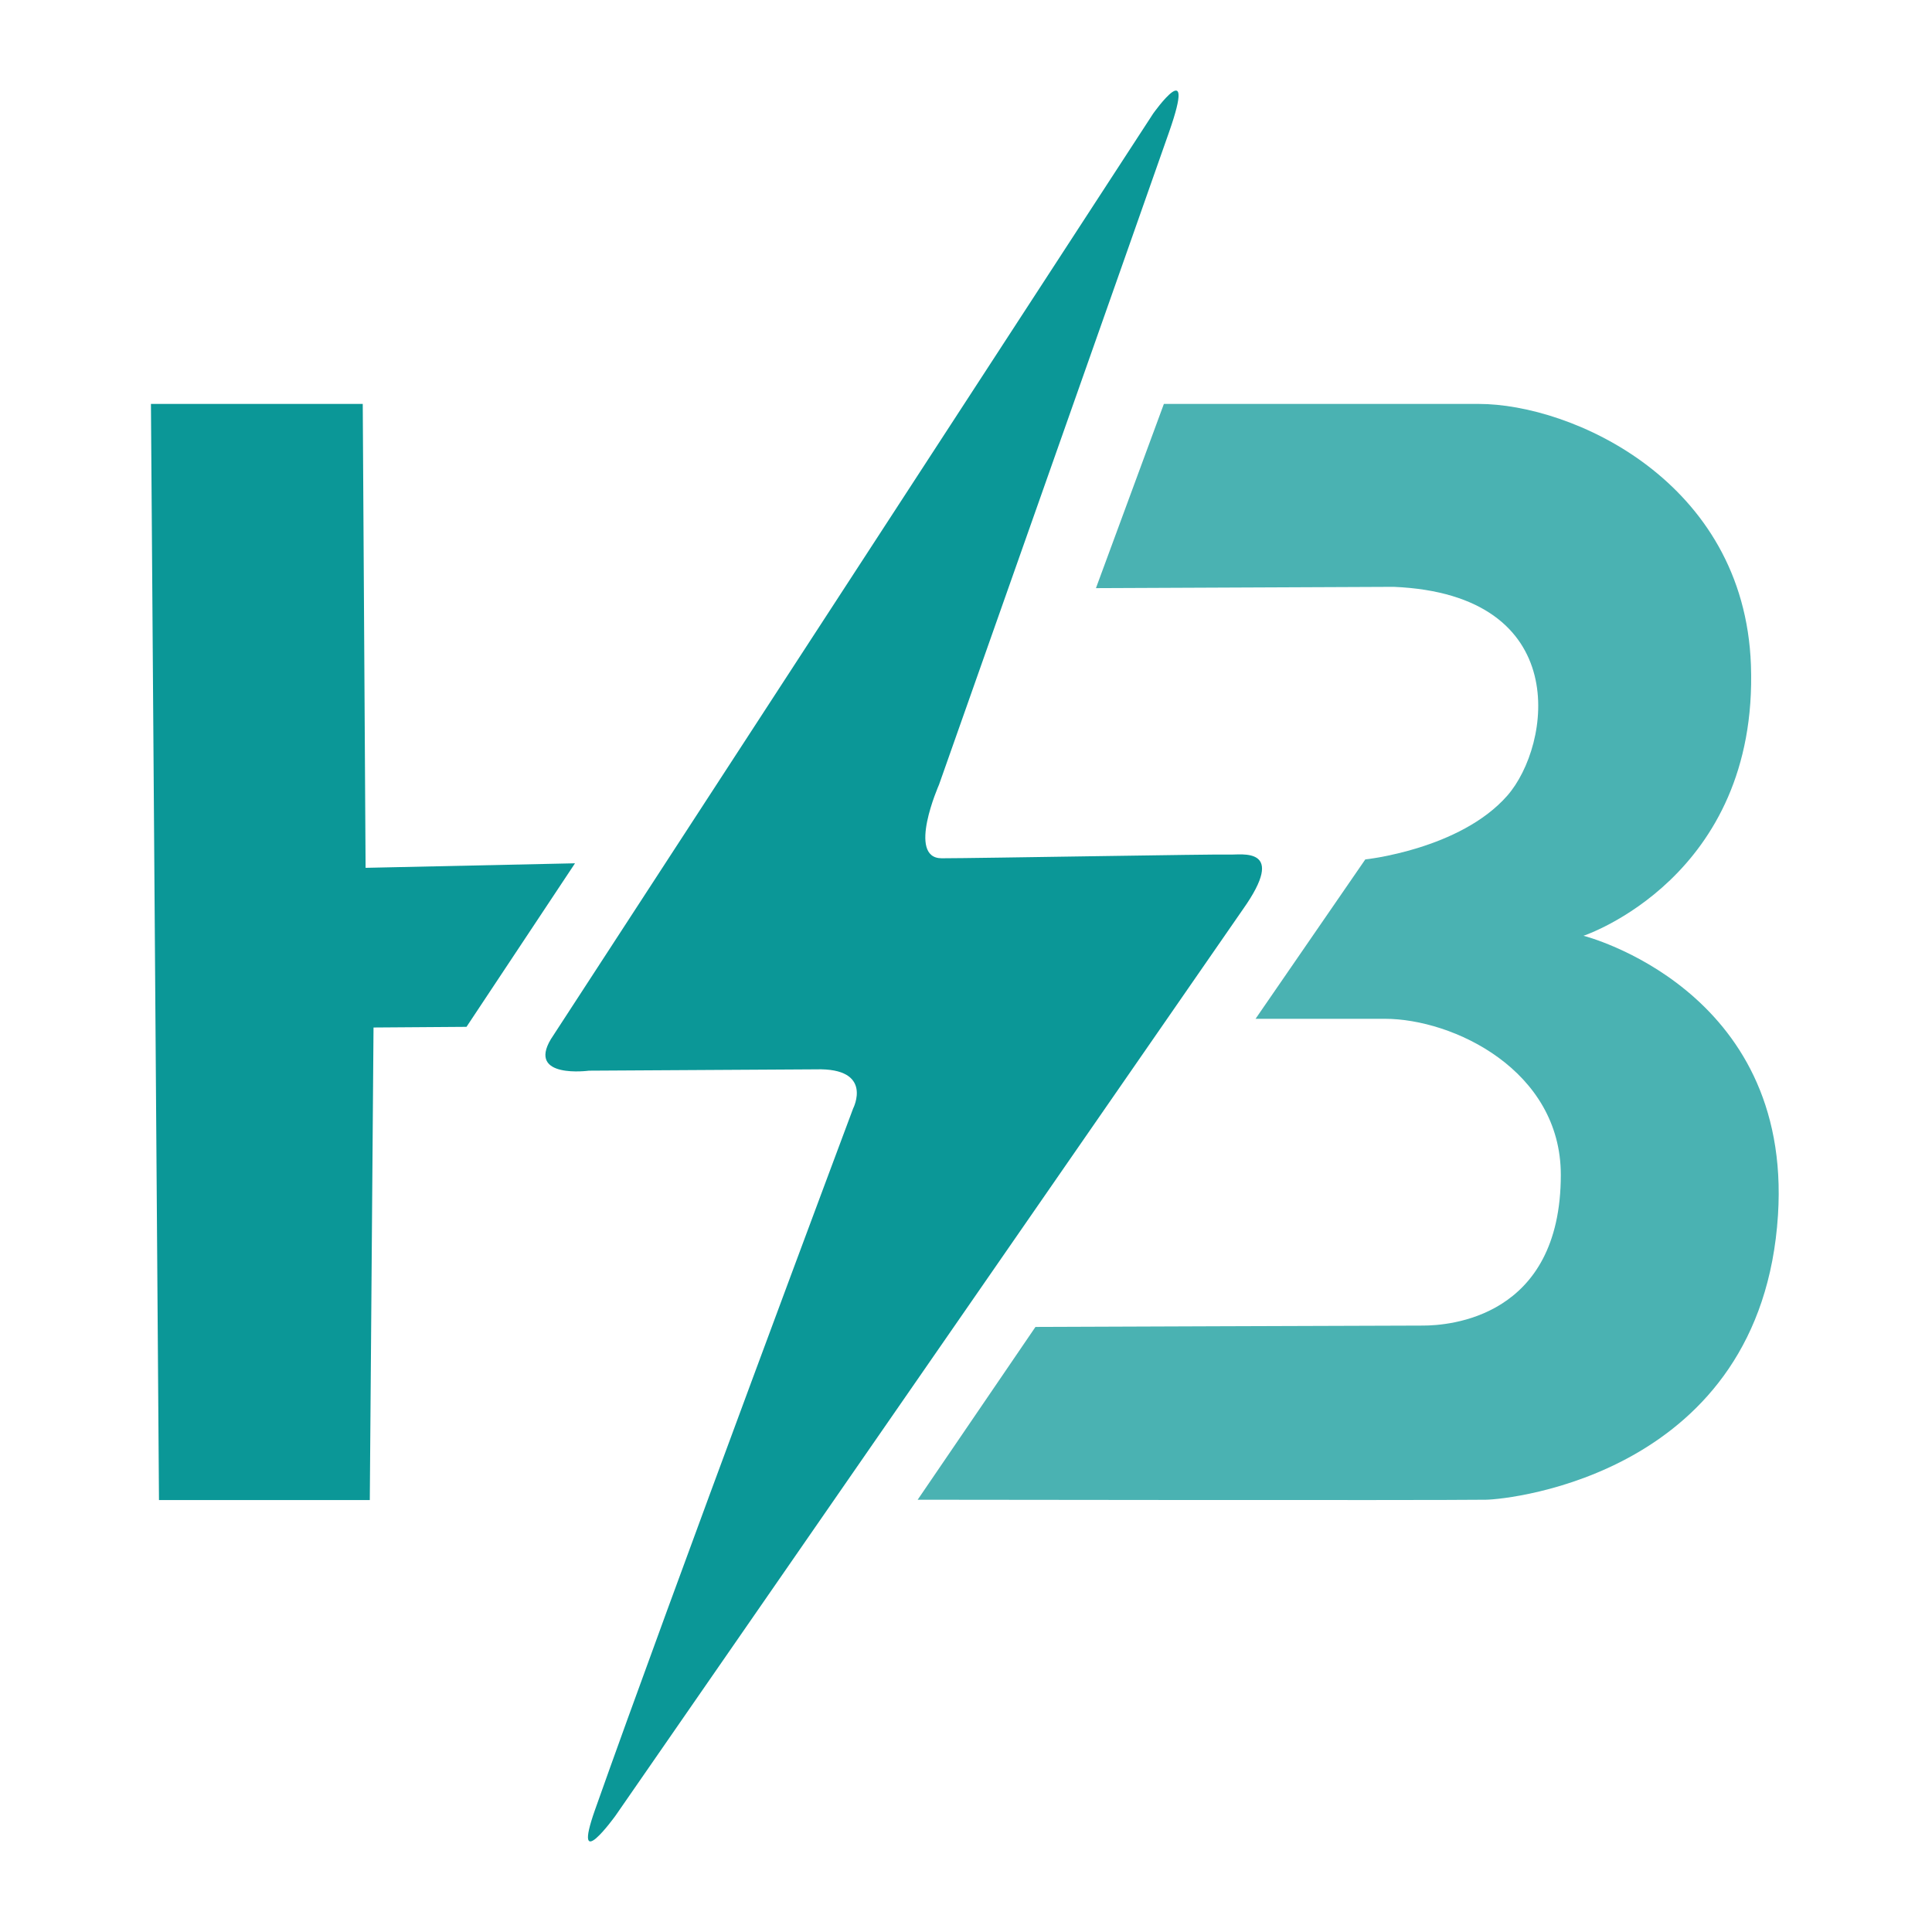
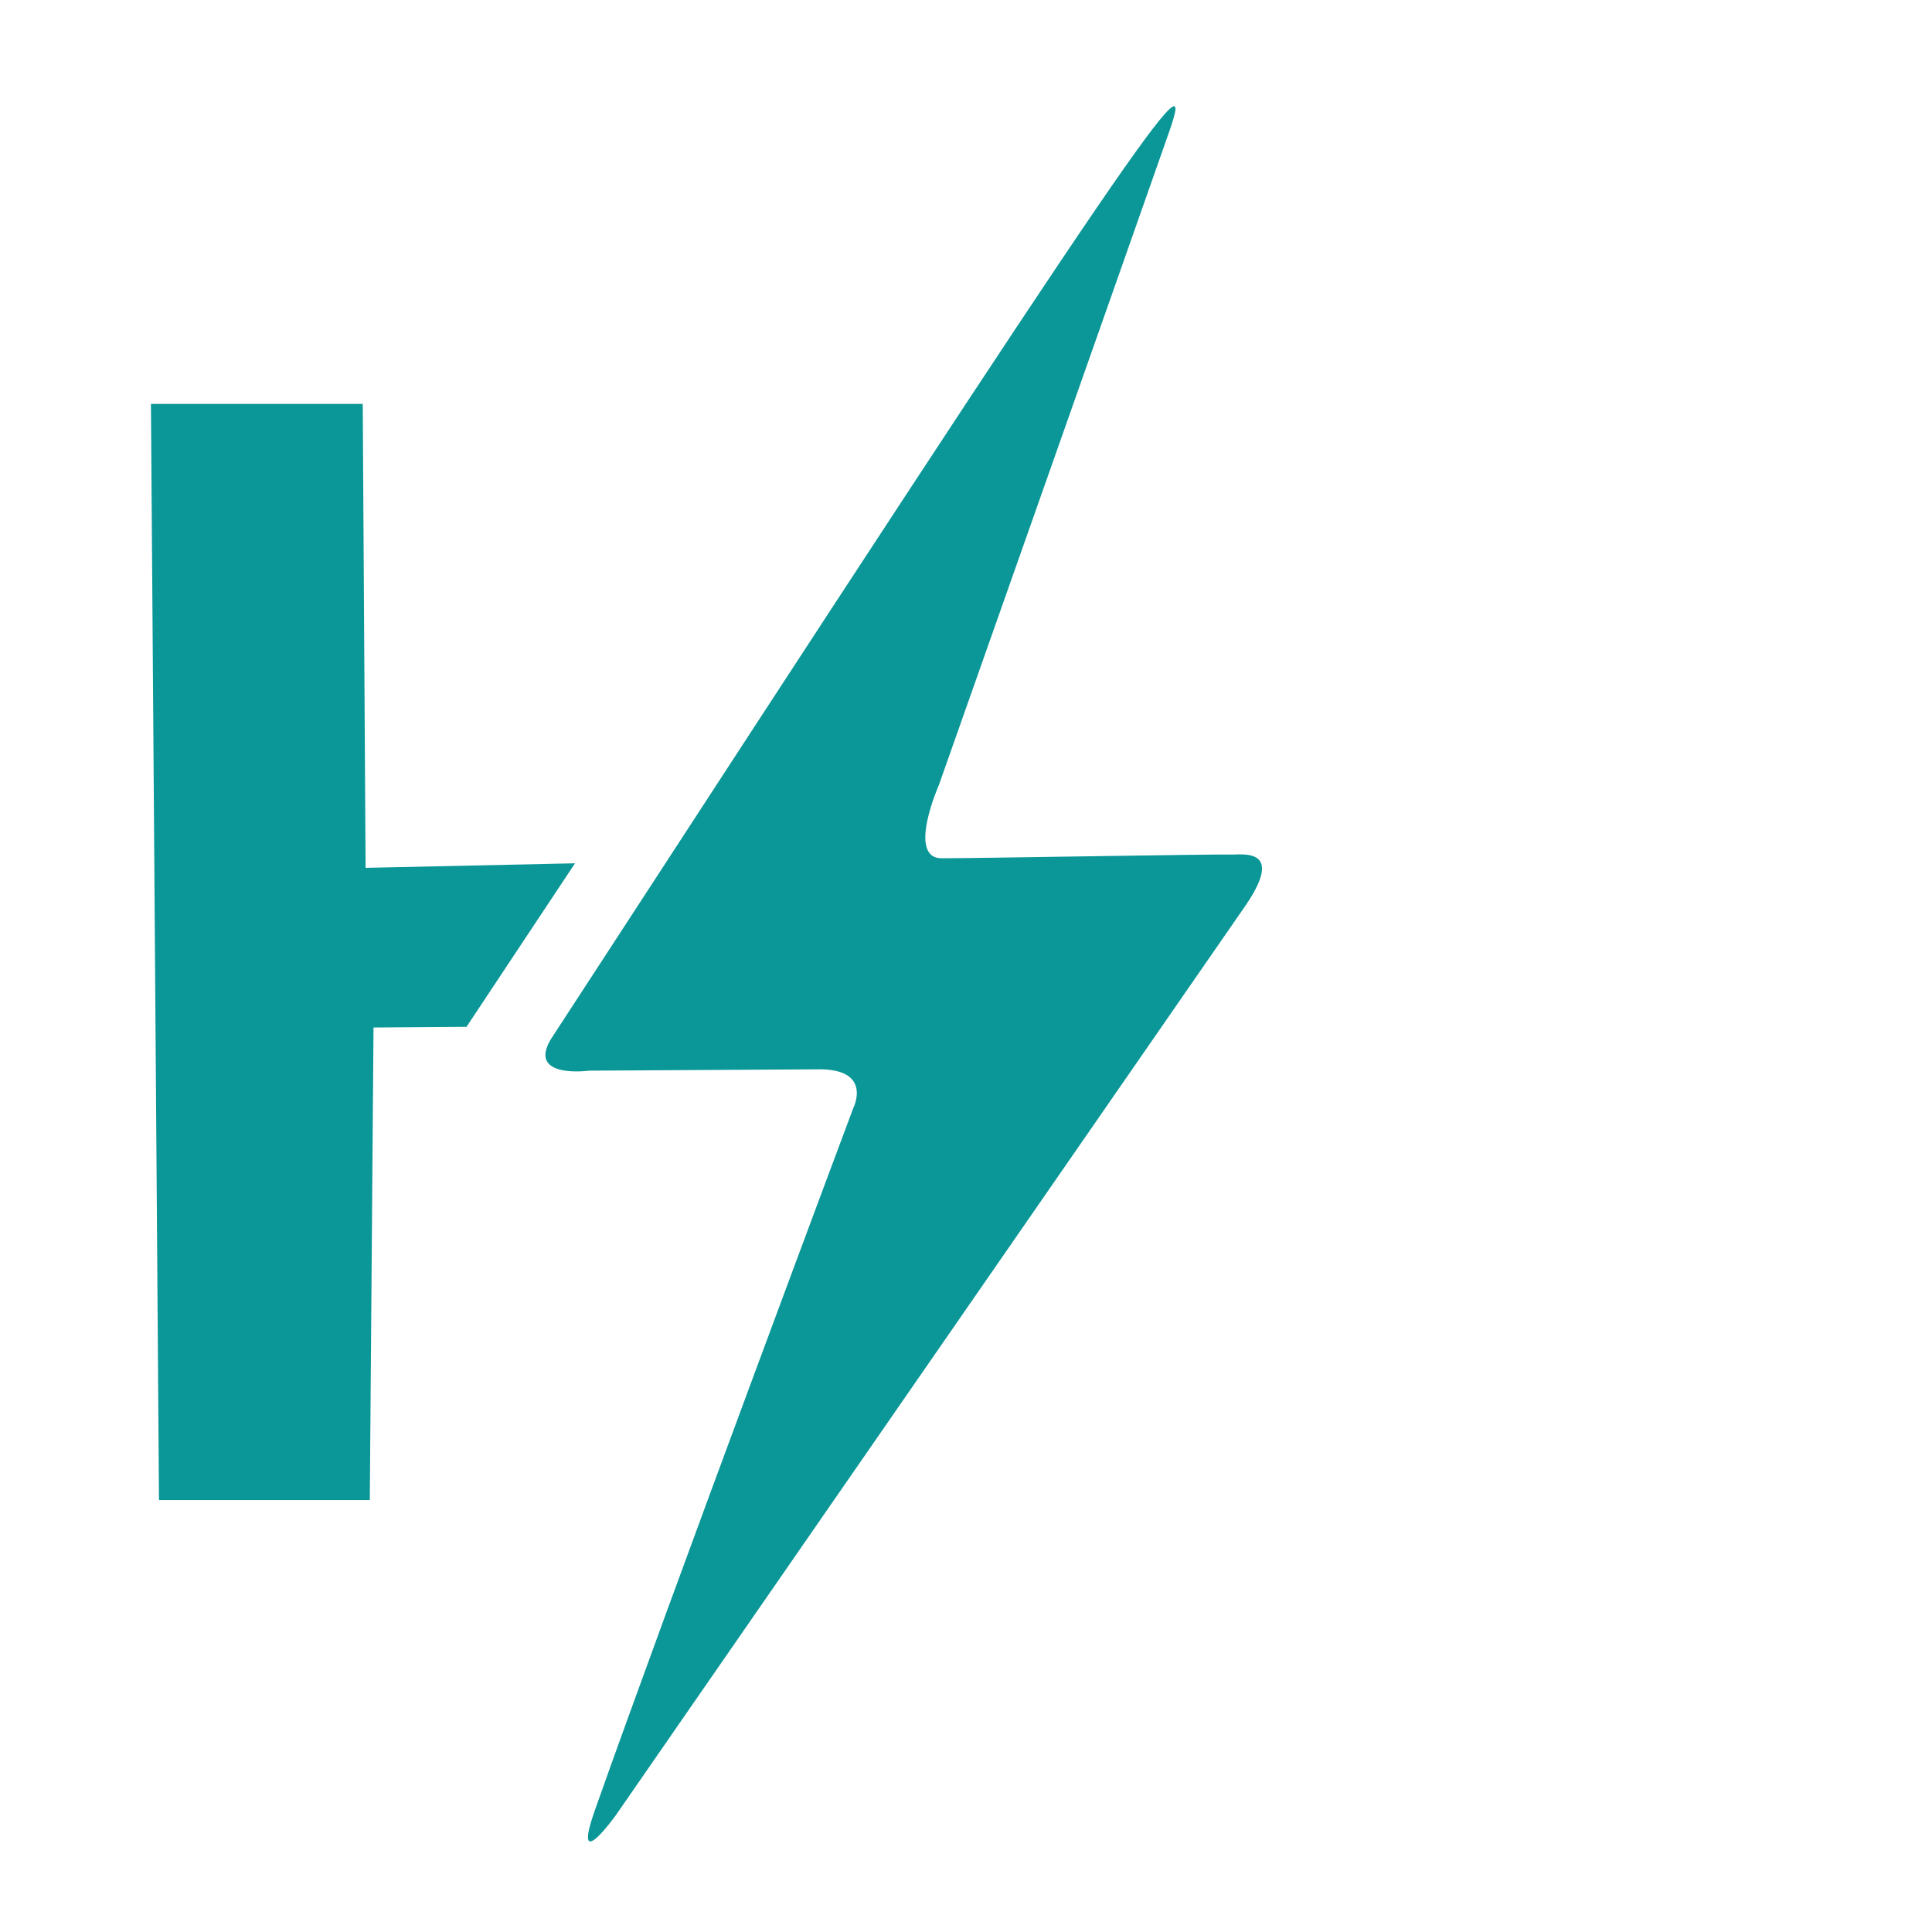
<svg xmlns="http://www.w3.org/2000/svg" width="128" height="128" viewBox="0 0 128 128" fill="none">
  <path d="M10 26.761L10.533 99.381H24.5L24.747 68.075L30.907 68.031L38.096 57.196L24.221 57.496L24.033 26.761H10Z" fill="#0B9797" />
-   <path d="M72.609 38.966L77.11 26.761H97.971C104.112 26.761 115.569 31.845 116.004 44.066C116.505 58.159 104.911 61.997 104.911 61.997C104.911 61.997 118.754 65.485 117.796 80.502C116.705 97.63 100.038 99.341 98.442 99.361C94.697 99.409 60.798 99.361 60.798 99.361L68.602 87.913C68.602 87.913 92.59 87.823 94.275 87.823C95.962 87.823 103.408 87.335 103.408 77.838C103.408 70.901 96.271 67.498 91.748 67.498H83.184L90.454 56.939C90.454 56.939 96.728 56.28 99.856 52.721C102.782 49.394 104.268 39.386 92.34 38.88L72.609 38.966Z" fill="#4AB2B2" />
-   <path d="M36.494 68.852L76.4 7.525C76.4 7.525 79.327 3.397 77.463 8.723C75.6 14.049 62.211 51.99 62.211 51.99C62.211 51.99 60.056 56.863 62.391 56.863C64.725 56.863 80.69 56.579 81.454 56.617C82.218 56.655 85.329 56.038 82.34 60.255L40.786 120.283C40.786 120.283 37.837 124.386 39.421 119.907C44.363 105.929 56.521 73.443 56.521 73.443C56.521 73.443 57.917 70.737 54.053 70.847L39.022 70.935C39.022 70.935 34.919 71.492 36.494 68.852Z" fill="#0B9797" />
+   <path d="M36.494 68.852C76.4 7.525 79.327 3.397 77.463 8.723C75.6 14.049 62.211 51.99 62.211 51.99C62.211 51.99 60.056 56.863 62.391 56.863C64.725 56.863 80.69 56.579 81.454 56.617C82.218 56.655 85.329 56.038 82.34 60.255L40.786 120.283C40.786 120.283 37.837 124.386 39.421 119.907C44.363 105.929 56.521 73.443 56.521 73.443C56.521 73.443 57.917 70.737 54.053 70.847L39.022 70.935C39.022 70.935 34.919 71.492 36.494 68.852Z" fill="#0B9797" />
</svg>